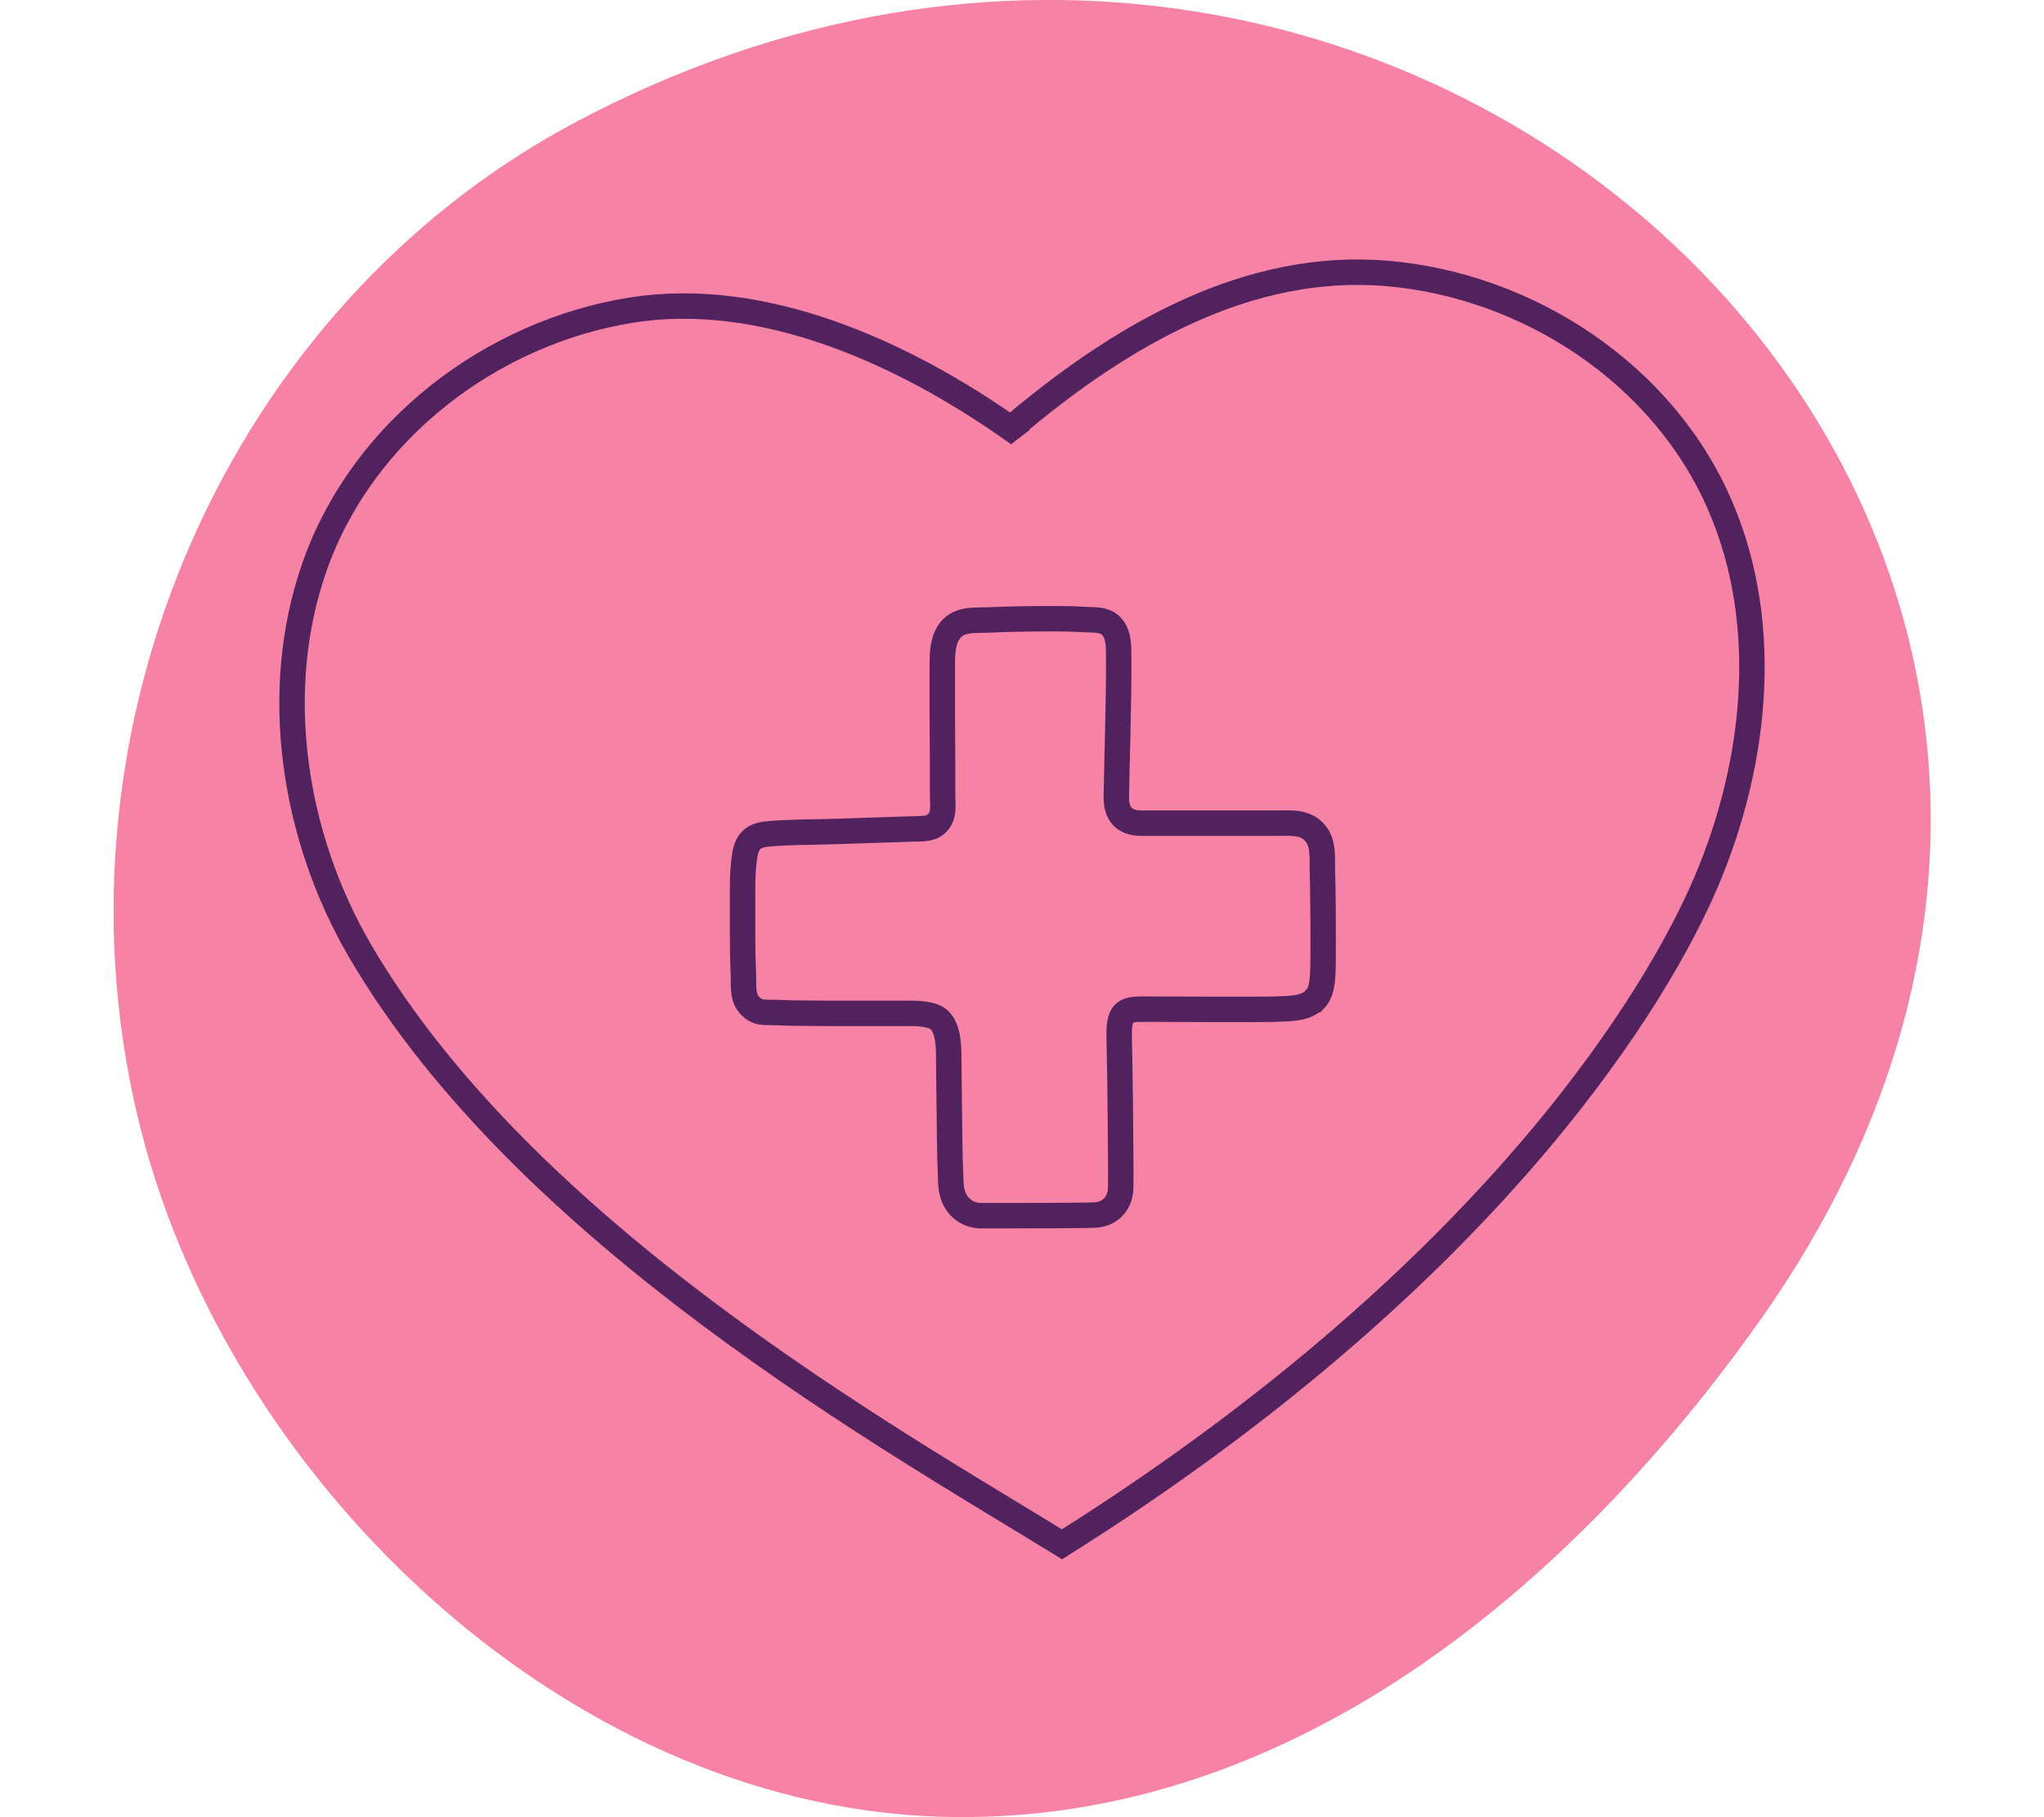
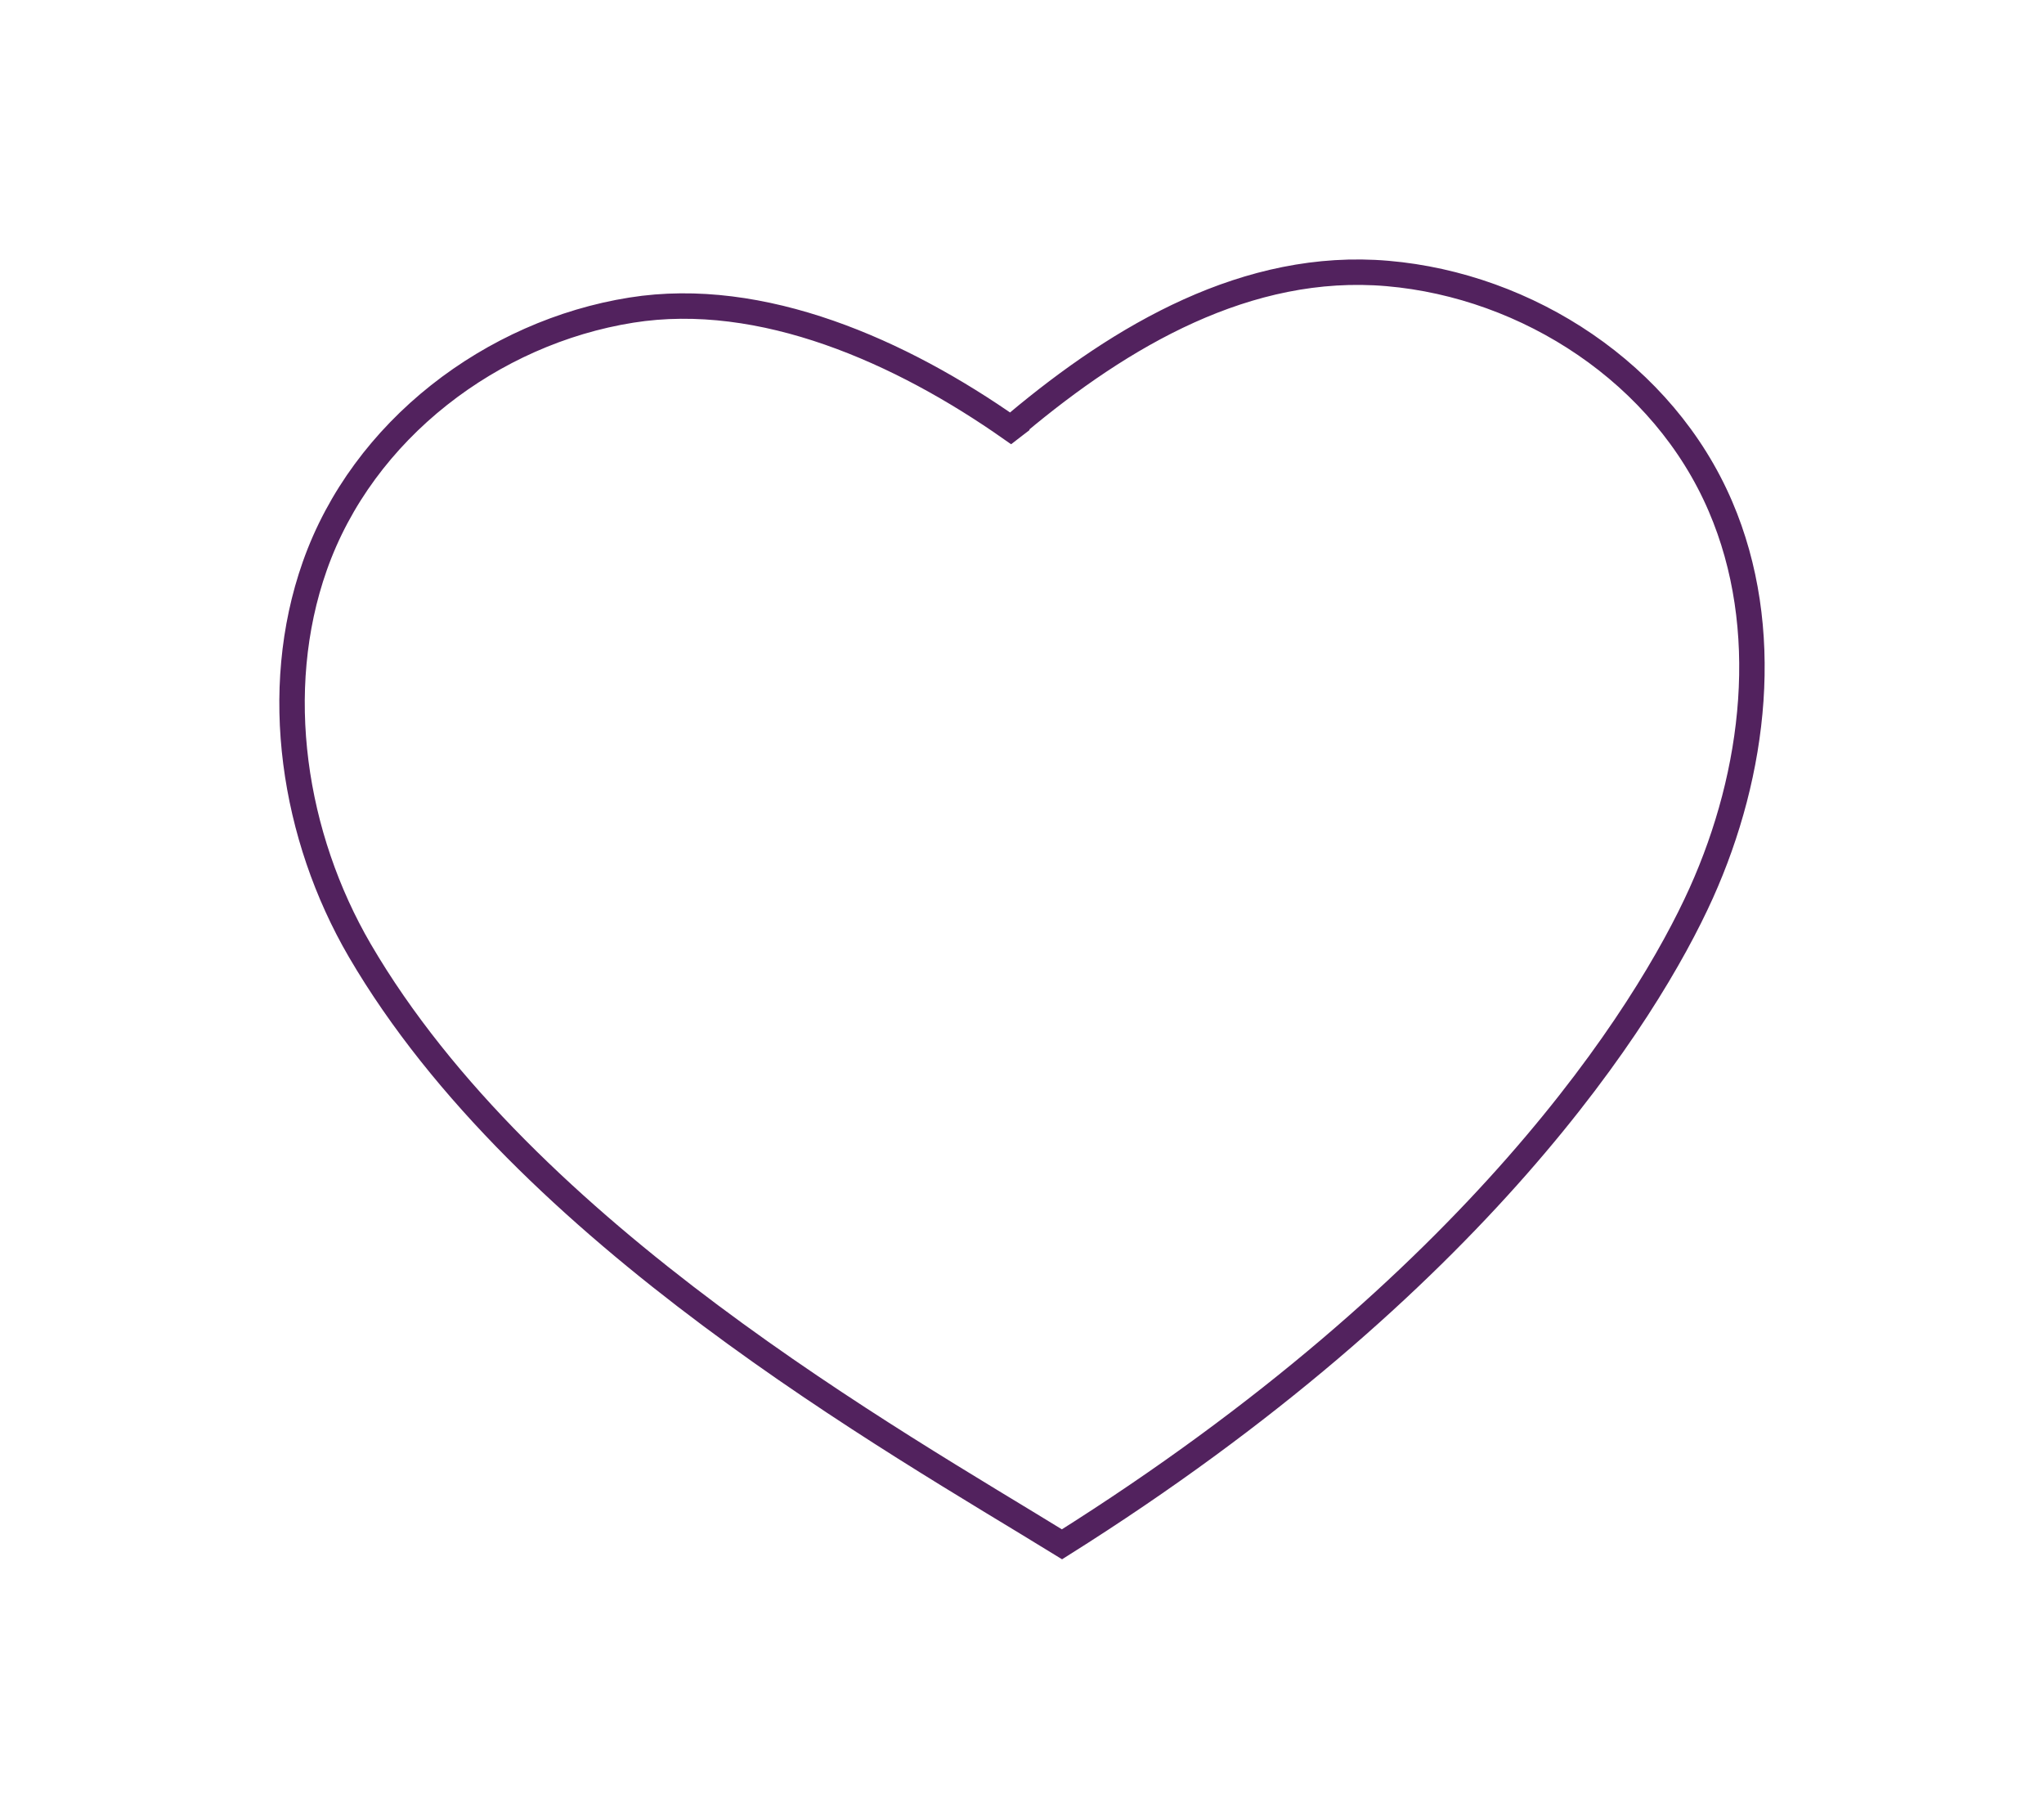
<svg xmlns="http://www.w3.org/2000/svg" width="90" height="80" viewBox="0 0 90 80" fill="none">
  <g clipPath="url(#clip0_413_10553)">
-     <path d="M25.305 5.399C10.099 13.497 1.991 31.844 6.034 49.048C9.755 64.924 24.73 79.405 41.291 79.977C56.634 80.503 69.152 69.911 77.512 58.107C101.859 23.677 62.284 -14.298 25.305 5.399Z" fill="#F682A5" />
-   </g>
+     </g>
  <path d="M44.769 18.653C44.678 18.72 44.601 18.8 44.511 18.867C39.69 15.48 33.557 12.733 27.797 13.653C21.677 14.627 15.981 18.907 13.86 24.92C11.918 30.427 12.921 36.827 15.84 41.84C23.156 54.373 39.381 63.44 46.761 67.987C65.057 56.48 72.514 44.627 74.906 39.32C77.297 34.013 78.056 27.653 75.754 22.293C73.247 16.44 67.269 12.573 61.097 12.04C54.926 11.507 49.384 14.773 44.769 18.64V18.653Z" stroke="#52225E" stroke-width="1.12" strokeLinecap="round" strokeLinejoin="round" />
-   <path d="M57.87 44.013C57.471 44.44 56.661 44.4 56.134 44.427C55.44 44.453 50.837 44.427 50.31 44.427C49.783 44.427 49.462 44.48 49.346 44.893C49.256 45.187 49.282 45.507 49.282 45.813C49.307 46.933 49.32 48.053 49.333 49.173C49.333 50.2 49.359 51.24 49.346 52.267C49.346 52.933 48.909 53.467 48.189 53.493C47.469 53.52 44.01 53.52 43.2 53.52C42.686 53.52 42.081 53.213 41.914 52.44C41.85 52.16 41.863 51.867 41.85 51.573C41.824 51.067 41.824 50.56 41.812 50.067C41.799 48.88 41.786 47.693 41.773 46.52C41.773 46.173 41.773 45.267 41.349 44.893C41.027 44.613 40.346 44.613 39.986 44.613C39.137 44.613 38.289 44.613 37.44 44.613C36.643 44.613 35.833 44.613 35.036 44.6C34.676 44.6 34.316 44.573 33.956 44.573C33.596 44.573 33.326 44.573 33.056 44.307C32.683 43.947 32.747 43.453 32.734 42.973C32.709 42.373 32.696 41.76 32.696 41.16C32.696 40.587 32.696 40.013 32.696 39.453C32.696 38.973 32.696 38.493 32.747 38.013C32.786 37.707 32.812 37.347 32.992 37.093C33.172 36.84 33.441 36.76 33.737 36.72C34.663 36.627 35.589 36.64 36.514 36.613C37.337 36.587 38.16 36.56 38.97 36.533C39.382 36.52 39.793 36.507 40.204 36.493C40.551 36.48 40.95 36.52 41.233 36.267C41.606 35.92 41.503 35.44 41.503 34.987C41.503 34.533 41.503 34.053 41.503 33.573C41.503 32.813 41.49 32.067 41.49 31.307C41.49 31.253 41.49 31.213 41.49 31.16C41.49 30.56 41.49 29.947 41.49 29.347C41.49 28.867 41.49 28.307 41.747 27.88C42.146 27.213 42.892 27.32 43.547 27.293C44.409 27.253 45.257 27.24 46.119 27.24C46.286 27.24 46.466 27.24 46.633 27.24C47.057 27.24 47.469 27.253 47.893 27.28C48.214 27.293 48.613 27.28 48.87 27.507C49.269 27.84 49.256 28.467 49.256 28.813C49.282 30.507 49.153 34.48 49.153 35.107C49.153 36.027 49.706 36.24 50.272 36.24C51.081 36.24 53.01 36.24 53.82 36.24C54.63 36.24 55.389 36.24 56.173 36.24C56.79 36.24 57.497 36.147 57.934 36.707C58.307 37.173 58.204 37.867 58.23 38.427C58.256 39.08 58.269 41.747 58.256 42.413C58.243 42.88 58.256 43.533 57.973 43.92C57.947 43.947 57.922 43.987 57.896 44.013H57.87Z" stroke="#52225E" stroke-width="1.12" strokeMiterlimit="10" />
  <defs>
    <clipPath id="clip0_413_10553">
-       <rect width="80" height="80" fill="white" transform="translate(5)" />
-     </clipPath>
+       </clipPath>
  </defs>
</svg>